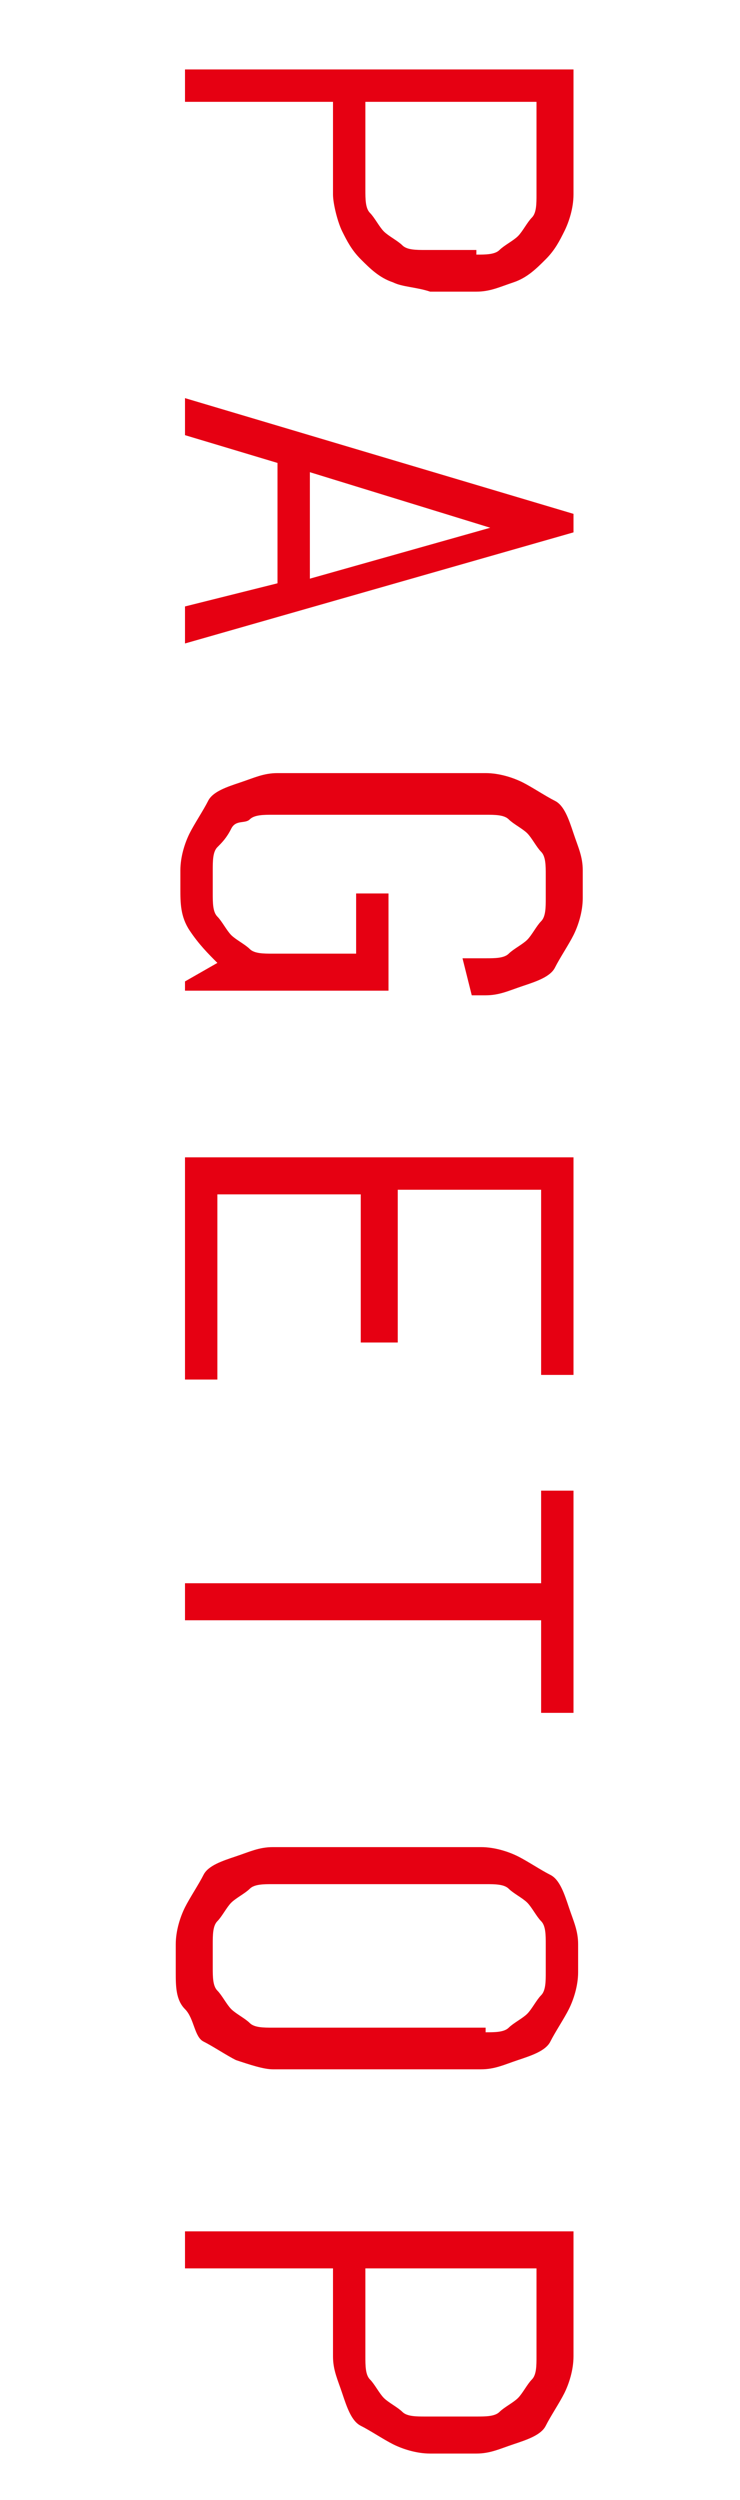
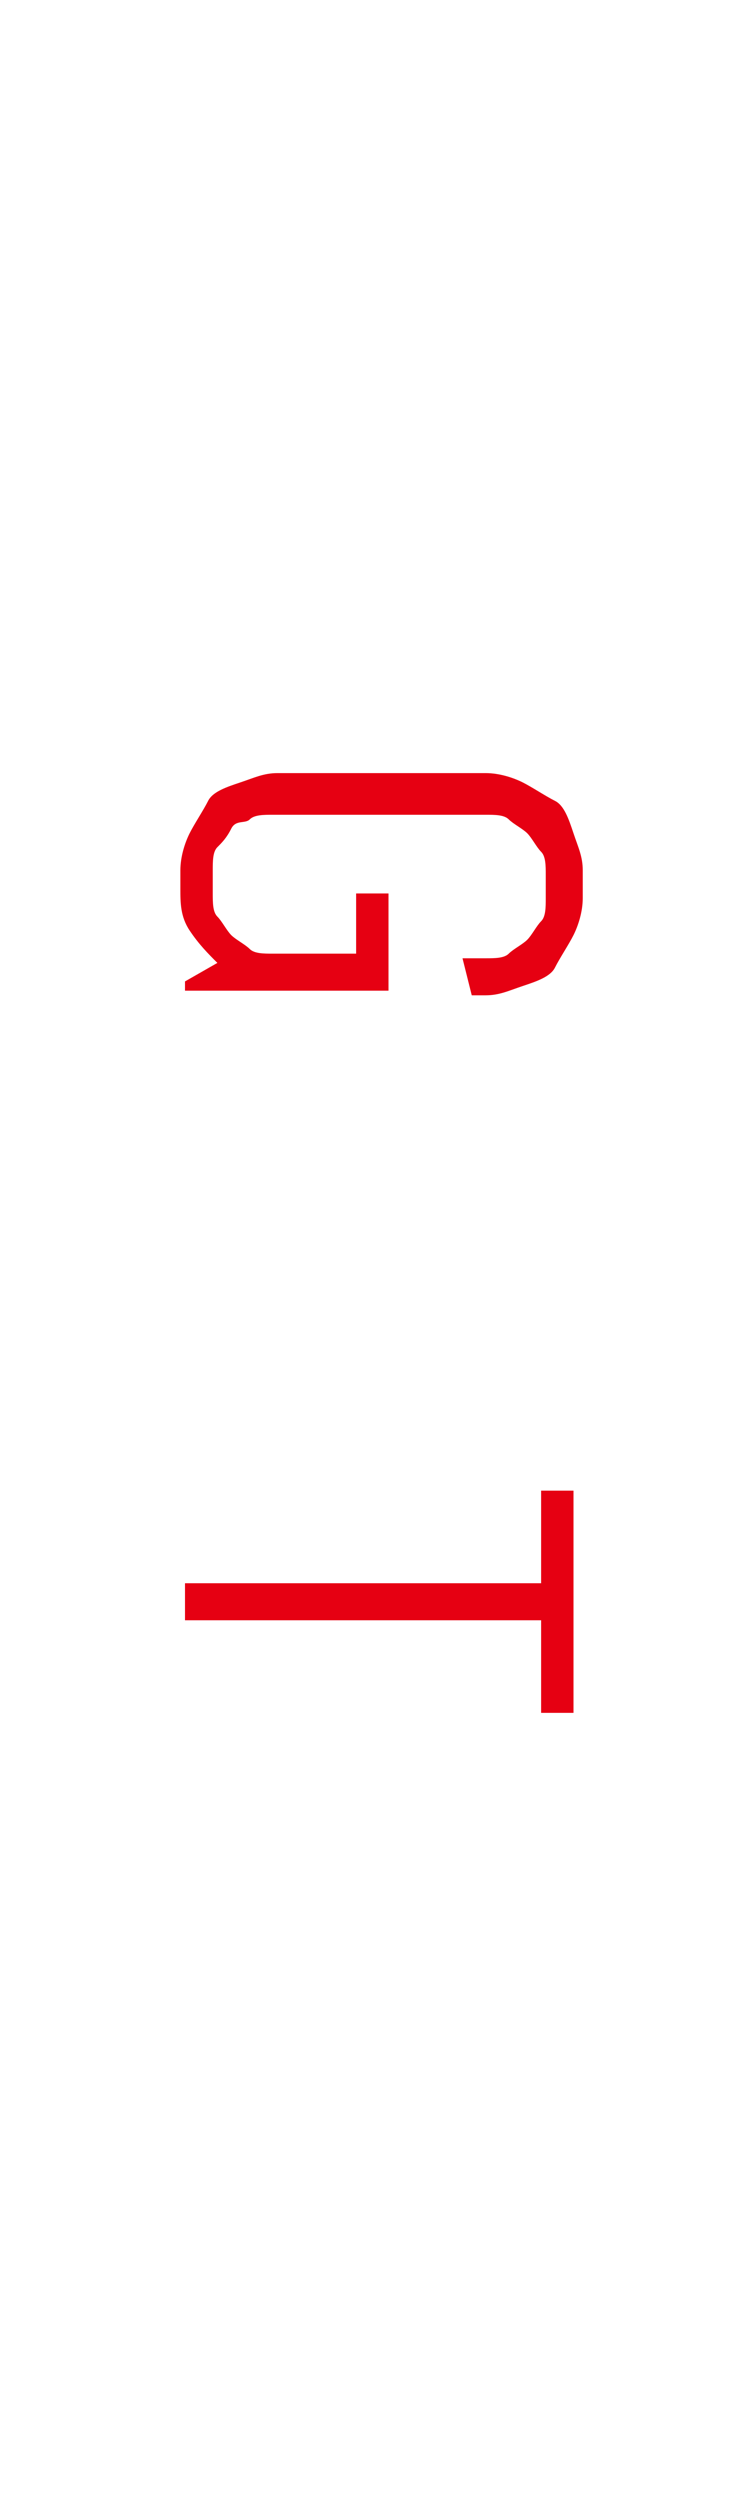
<svg xmlns="http://www.w3.org/2000/svg" version="1.1" id="レイヤー_1" x="0px" y="0px" viewBox="0 0 16 54" style="enable-background:new 0 0 16 54;" xml:space="preserve">
  <style type="text/css">
	.st0{enable-background:new    ;}
	.st1{fill:#E60012;}
</style>
  <g class="st0">
-     <path class="st1" d="M8.5,6.1C8.2,6,8,5.8,7.8,5.6S7.5,5.2,7.4,5S7.2,4.4,7.2,4.2V2.2H4V1.5h8.4v2.7c0,0.3-0.1,0.6-0.2,0.8   S12,5.4,11.8,5.6S11.4,6,11.1,6.1s-0.5,0.2-0.8,0.2h-1C9,6.2,8.7,6.2,8.5,6.1z M10.3,5.5c0.2,0,0.4,0,0.5-0.1s0.3-0.2,0.4-0.3   s0.2-0.3,0.3-0.4s0.1-0.3,0.1-0.5V2.2H7.9v1.9c0,0.2,0,0.4,0.1,0.5s0.2,0.3,0.3,0.4s0.3,0.2,0.4,0.3s0.3,0.1,0.5,0.1H10.3z" />
-     <path class="st1" d="M6,12.6V10L4,9.4V8.6l8.4,2.5v0.4L4,13.9v-0.8L6,12.6z M6.7,10.2v2.3l3.9-1.1l0.3,0l-0.3,0L6.7,10.2z" />
    <path class="st1" d="M4,21.4v-0.2l0.7-0.4c-0.2-0.2-0.4-0.4-0.6-0.7s-0.2-0.6-0.2-0.9v-0.4c0-0.3,0.1-0.6,0.2-0.8s0.3-0.5,0.4-0.7   s0.4-0.3,0.7-0.4s0.5-0.2,0.8-0.2h4.5c0.3,0,0.6,0.1,0.8,0.2s0.5,0.3,0.7,0.4s0.3,0.4,0.4,0.7s0.2,0.5,0.2,0.8v0.6   c0,0.3-0.1,0.6-0.2,0.8s-0.3,0.5-0.4,0.7s-0.4,0.3-0.7,0.4s-0.5,0.2-0.8,0.2h-0.3L10,20.7h0.5c0.2,0,0.4,0,0.5-0.1s0.3-0.2,0.4-0.3   s0.2-0.3,0.3-0.4s0.1-0.3,0.1-0.5v-0.5c0-0.2,0-0.4-0.1-0.5s-0.2-0.3-0.3-0.4s-0.3-0.2-0.4-0.3s-0.3-0.1-0.5-0.1H5.9   c-0.2,0-0.4,0-0.5,0.1S5.1,17.7,5,17.9s-0.2,0.3-0.3,0.4s-0.1,0.3-0.1,0.5v0.5c0,0.2,0,0.4,0.1,0.5s0.2,0.3,0.3,0.4   s0.3,0.2,0.4,0.3s0.3,0.1,0.5,0.1h1.8v-1.3h0.7v2.1H4z" />
-     <path class="st1" d="M4,25h8.4v4.7h-0.7v-4H8.6V29H7.8v-3.2H4.7v4H4V25z" />
    <path class="st1" d="M11.7,35H4v-0.8h7.7v-2h0.7v4.8h-0.7V35z" />
-     <path class="st1" d="M5.1,44.5c-0.2-0.1-0.5-0.3-0.7-0.4S4.2,43.6,4,43.4s-0.2-0.5-0.2-0.8V42c0-0.3,0.1-0.6,0.2-0.8   s0.3-0.5,0.4-0.7s0.4-0.3,0.7-0.4s0.5-0.2,0.8-0.2h4.5c0.3,0,0.6,0.1,0.8,0.2s0.5,0.3,0.7,0.4s0.3,0.4,0.4,0.7s0.2,0.5,0.2,0.8v0.6   c0,0.3-0.1,0.6-0.2,0.8s-0.3,0.5-0.4,0.7s-0.4,0.3-0.7,0.4s-0.5,0.2-0.8,0.2H5.9C5.7,44.7,5.4,44.6,5.1,44.5z M10.5,43.9   c0.2,0,0.4,0,0.5-0.1s0.3-0.2,0.4-0.3s0.2-0.3,0.3-0.4s0.1-0.3,0.1-0.5V42c0-0.2,0-0.4-0.1-0.5s-0.2-0.3-0.3-0.4s-0.3-0.2-0.4-0.3   s-0.3-0.1-0.5-0.1H5.9c-0.2,0-0.4,0-0.5,0.1S5.1,41,5,41.1s-0.2,0.3-0.3,0.4S4.6,41.8,4.6,42v0.5c0,0.2,0,0.4,0.1,0.5   s0.2,0.3,0.3,0.4s0.3,0.2,0.4,0.3s0.3,0.1,0.5,0.1H10.5z" />
-     <path class="st1" d="M8.5,52.8c-0.2-0.1-0.5-0.3-0.7-0.4S7.5,52,7.4,51.7s-0.2-0.5-0.2-0.8V49H4v-0.8h8.4v2.7   c0,0.3-0.1,0.6-0.2,0.8s-0.3,0.5-0.4,0.7s-0.4,0.3-0.7,0.4S10.6,53,10.3,53h-1C9,53,8.7,52.9,8.5,52.8z M10.3,52.2   c0.2,0,0.4,0,0.5-0.1s0.3-0.2,0.4-0.3s0.2-0.3,0.3-0.4s0.1-0.3,0.1-0.5V49H7.9v1.9c0,0.2,0,0.4,0.1,0.5s0.2,0.3,0.3,0.4   s0.3,0.2,0.4,0.3s0.3,0.1,0.5,0.1H10.3z" />
  </g>
</svg>